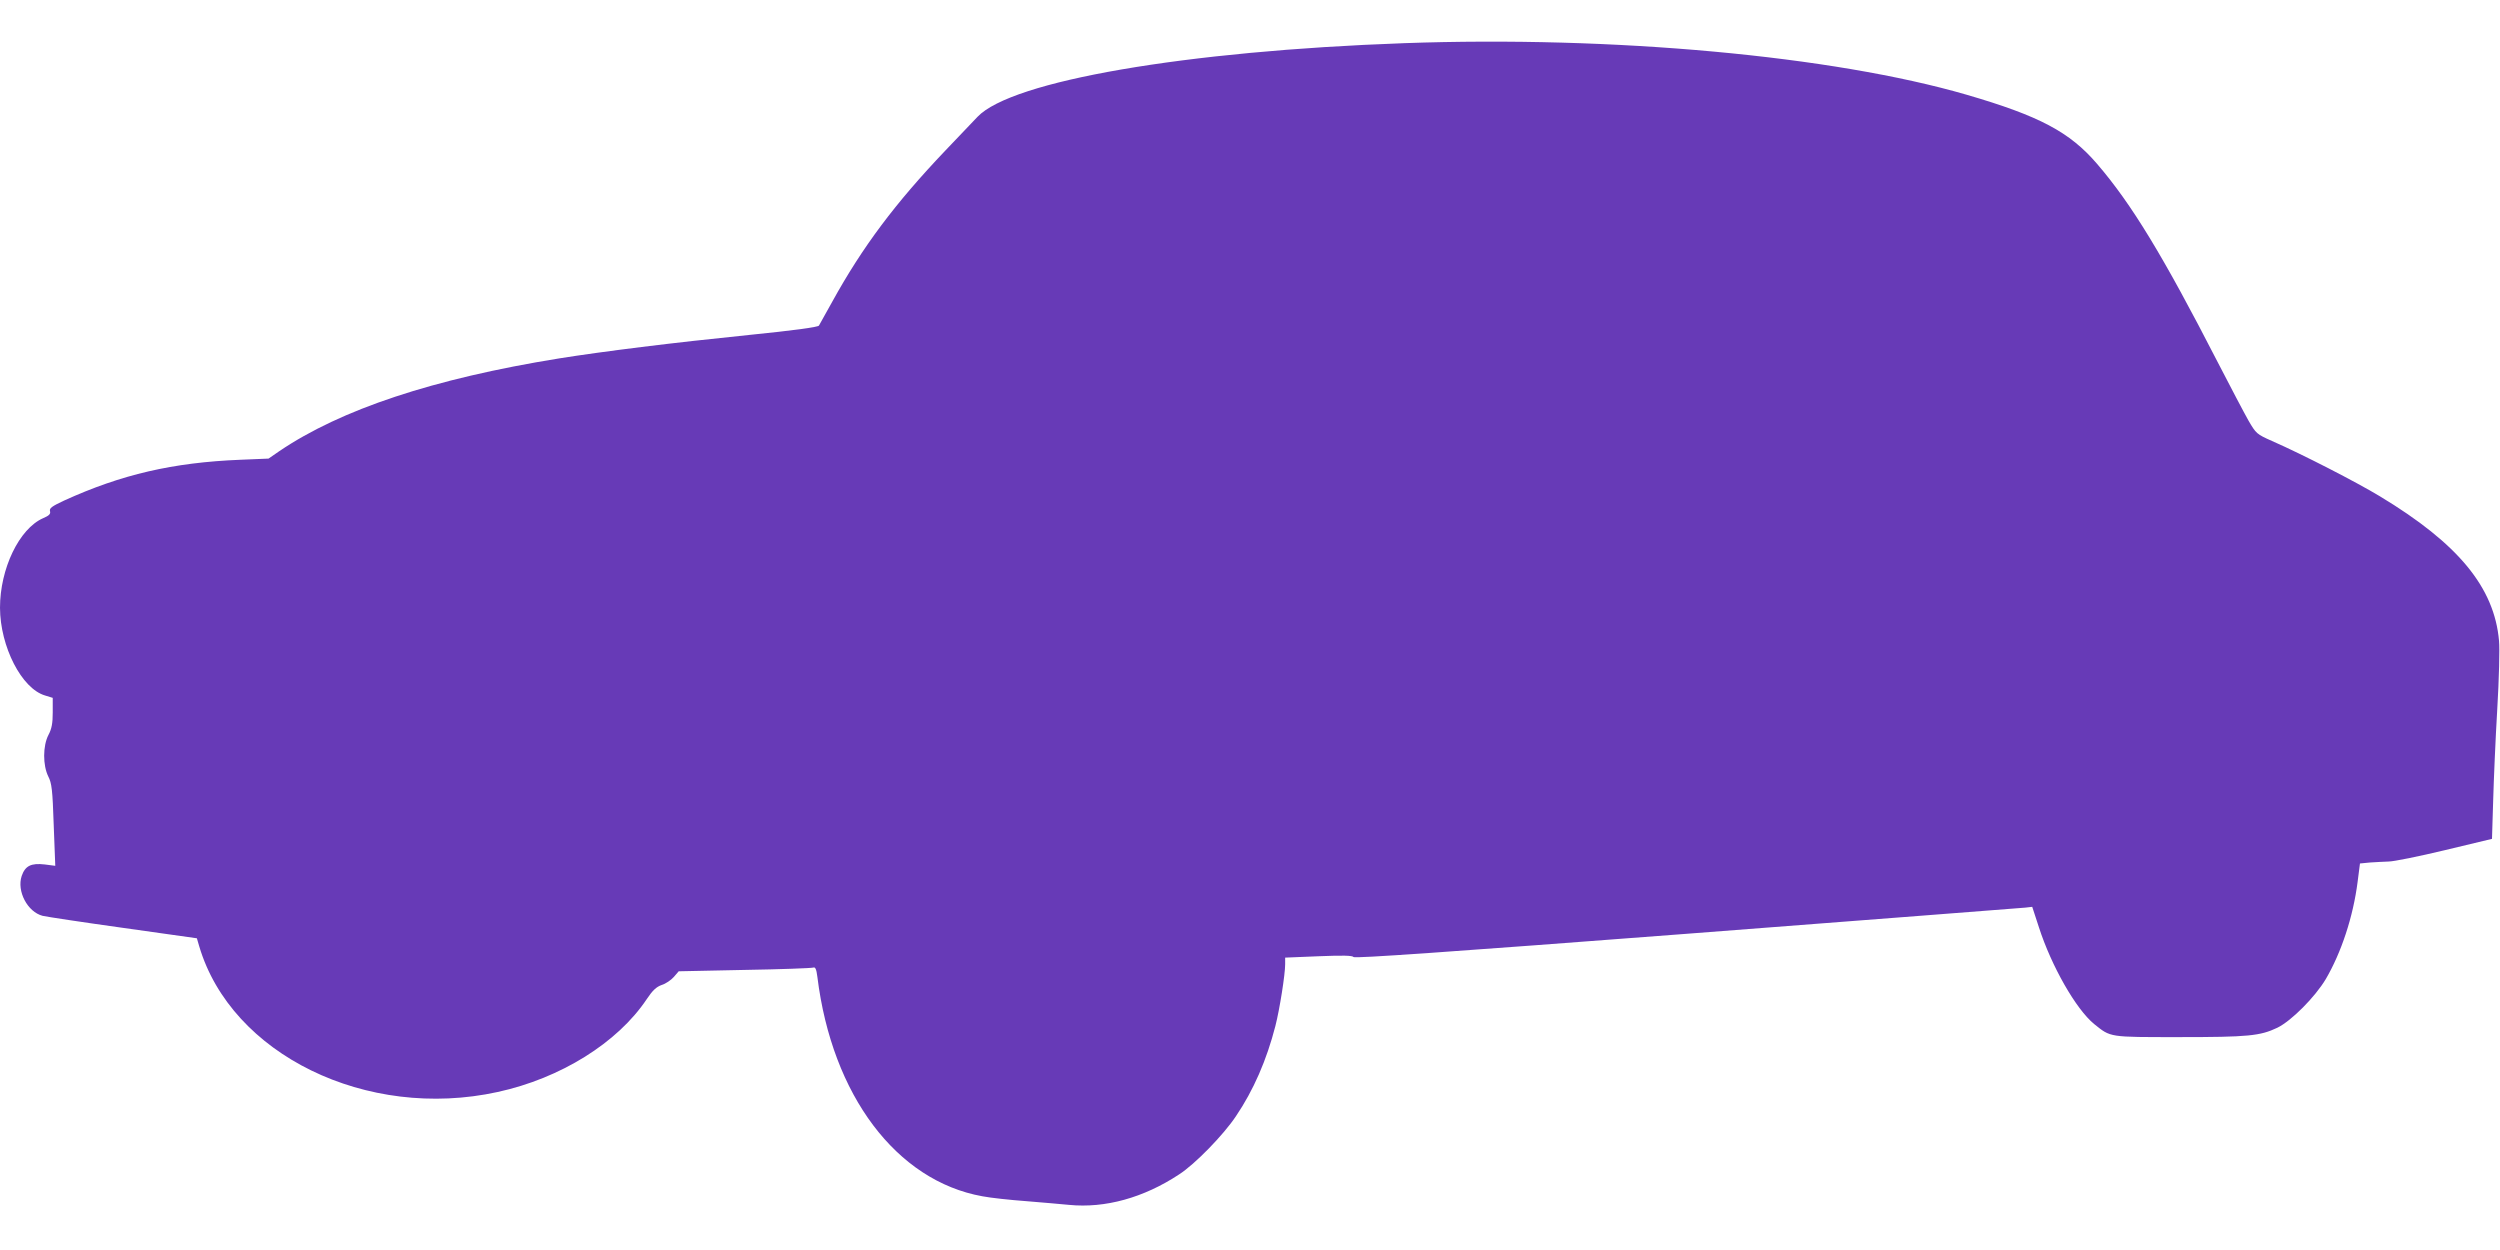
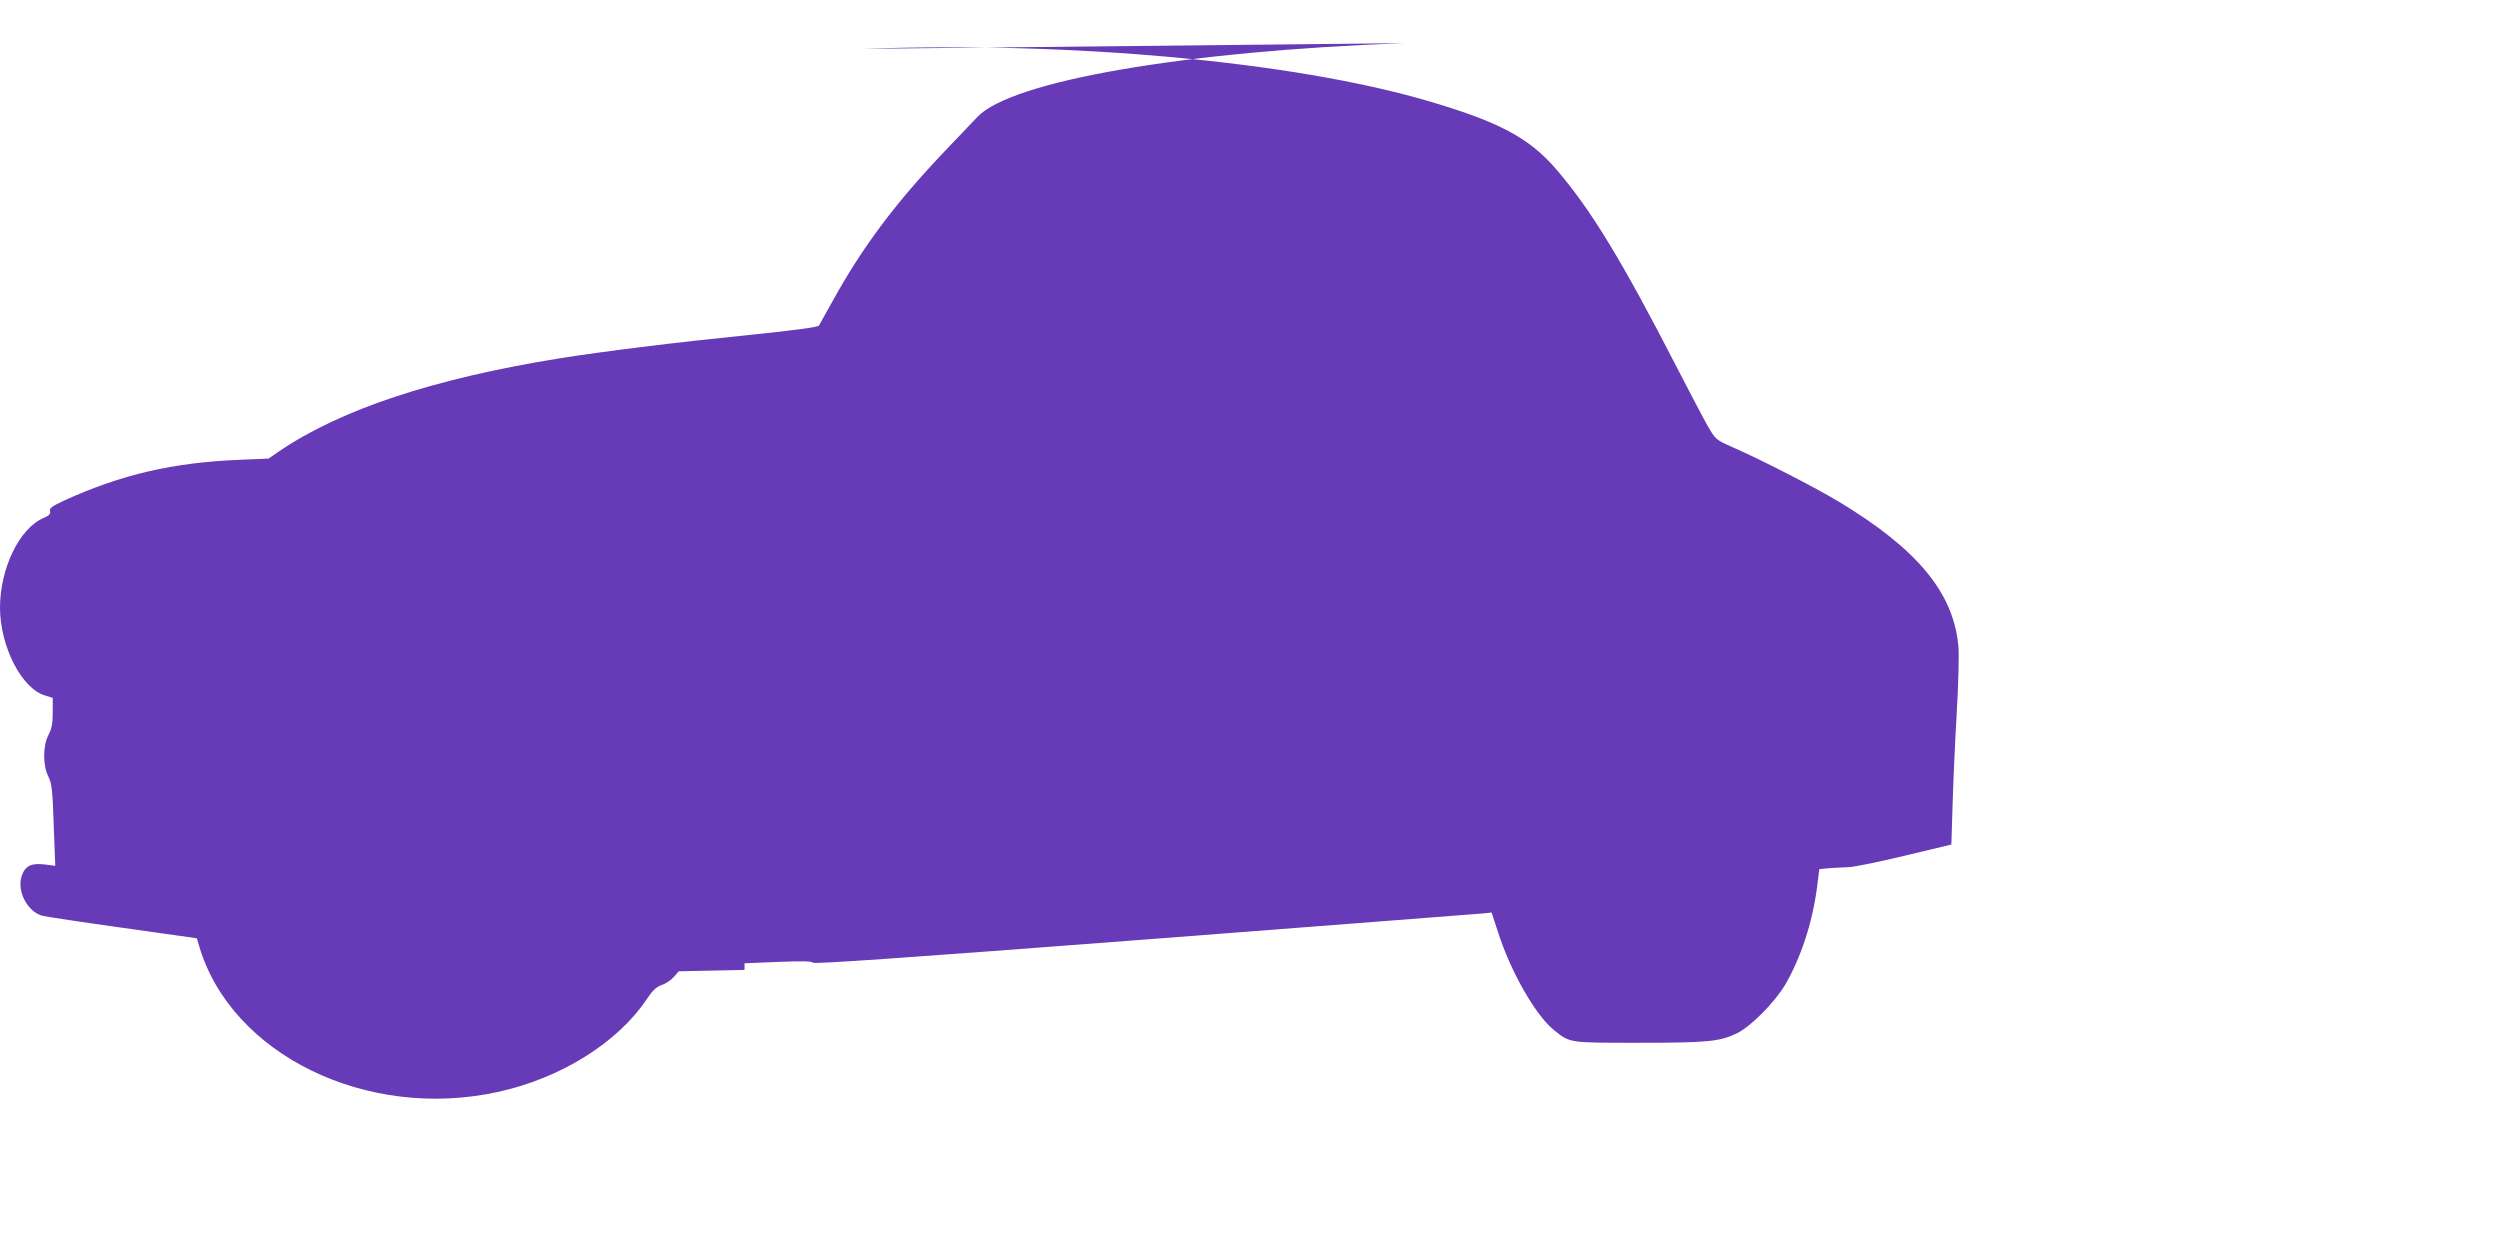
<svg xmlns="http://www.w3.org/2000/svg" version="1.0" width="1280pt" height="640pt" viewBox="0 0 1280 640" preserveAspectRatio="xMidYMid meet">
  <g transform="translate(0,640) scale(0.1,-0.1)" fill="#673ab7" stroke="none">
-     <path d="M7190 6179 c-1121 -40 -2010 -193 -2185 -377 -19 -20 -93 -98 -164 -172 -258 -271 -425 -494 -580 -775 -33 -60 -64 -115 -68 -122 -5 -8 -130 -25 -358 -48 -394 -40 -746 -84 -972 -120 -644 -104 -1117 -261 -1433 -475 l-55 -38 -145 -6 c-344 -14 -608 -75 -902 -209 -62 -29 -76 -39 -72 -54 4 -14 -4 -23 -35 -36 -123 -54 -221 -259 -221 -459 1 -199 111 -414 231 -449 l39 -12 0 -74 c0 -56 -5 -84 -22 -116 -29 -56 -29 -155 -1 -212 18 -35 22 -68 28 -249 l8 -209 -54 7 c-70 8 -100 -7 -118 -59 -26 -78 30 -184 107 -204 21 -5 206 -33 414 -62 l376 -53 12 -41 c164 -554 857 -893 1528 -746 322 70 614 252 763 475 30 45 49 63 77 73 20 6 48 25 62 41 l25 29 337 7 c186 3 344 9 352 12 10 4 16 -7 21 -48 75 -606 405 -1044 845 -1123 41 -8 143 -19 225 -25 83 -7 181 -15 219 -19 184 -18 381 36 563 156 81 52 228 203 291 298 90 133 157 287 202 462 22 86 50 264 50 316 l0 34 171 7 c123 5 174 4 179 -4 5 -8 477 25 1706 119 934 72 1715 132 1734 134 l35 4 34 -104 c64 -199 190 -420 283 -496 86 -69 73 -67 436 -67 353 0 414 6 502 48 72 35 193 157 248 249 79 135 140 318 163 498 l12 94 51 5 c28 2 71 4 96 5 25 0 154 26 287 58 l242 58 6 195 c3 107 12 319 21 470 9 151 13 308 9 349 -24 274 -209 498 -610 740 -119 72 -395 214 -552 283 -79 35 -82 38 -121 105 -21 37 -92 172 -157 298 -281 547 -441 810 -618 1016 -140 163 -294 245 -668 354 -686 199 -1808 302 -2879 264z" />
+     <path d="M7190 6179 c-1121 -40 -2010 -193 -2185 -377 -19 -20 -93 -98 -164 -172 -258 -271 -425 -494 -580 -775 -33 -60 -64 -115 -68 -122 -5 -8 -130 -25 -358 -48 -394 -40 -746 -84 -972 -120 -644 -104 -1117 -261 -1433 -475 l-55 -38 -145 -6 c-344 -14 -608 -75 -902 -209 -62 -29 -76 -39 -72 -54 4 -14 -4 -23 -35 -36 -123 -54 -221 -259 -221 -459 1 -199 111 -414 231 -449 l39 -12 0 -74 c0 -56 -5 -84 -22 -116 -29 -56 -29 -155 -1 -212 18 -35 22 -68 28 -249 l8 -209 -54 7 c-70 8 -100 -7 -118 -59 -26 -78 30 -184 107 -204 21 -5 206 -33 414 -62 l376 -53 12 -41 c164 -554 857 -893 1528 -746 322 70 614 252 763 475 30 45 49 63 77 73 20 6 48 25 62 41 l25 29 337 7 l0 34 171 7 c123 5 174 4 179 -4 5 -8 477 25 1706 119 934 72 1715 132 1734 134 l35 4 34 -104 c64 -199 190 -420 283 -496 86 -69 73 -67 436 -67 353 0 414 6 502 48 72 35 193 157 248 249 79 135 140 318 163 498 l12 94 51 5 c28 2 71 4 96 5 25 0 154 26 287 58 l242 58 6 195 c3 107 12 319 21 470 9 151 13 308 9 349 -24 274 -209 498 -610 740 -119 72 -395 214 -552 283 -79 35 -82 38 -121 105 -21 37 -92 172 -157 298 -281 547 -441 810 -618 1016 -140 163 -294 245 -668 354 -686 199 -1808 302 -2879 264z" />
  </g>
</svg>